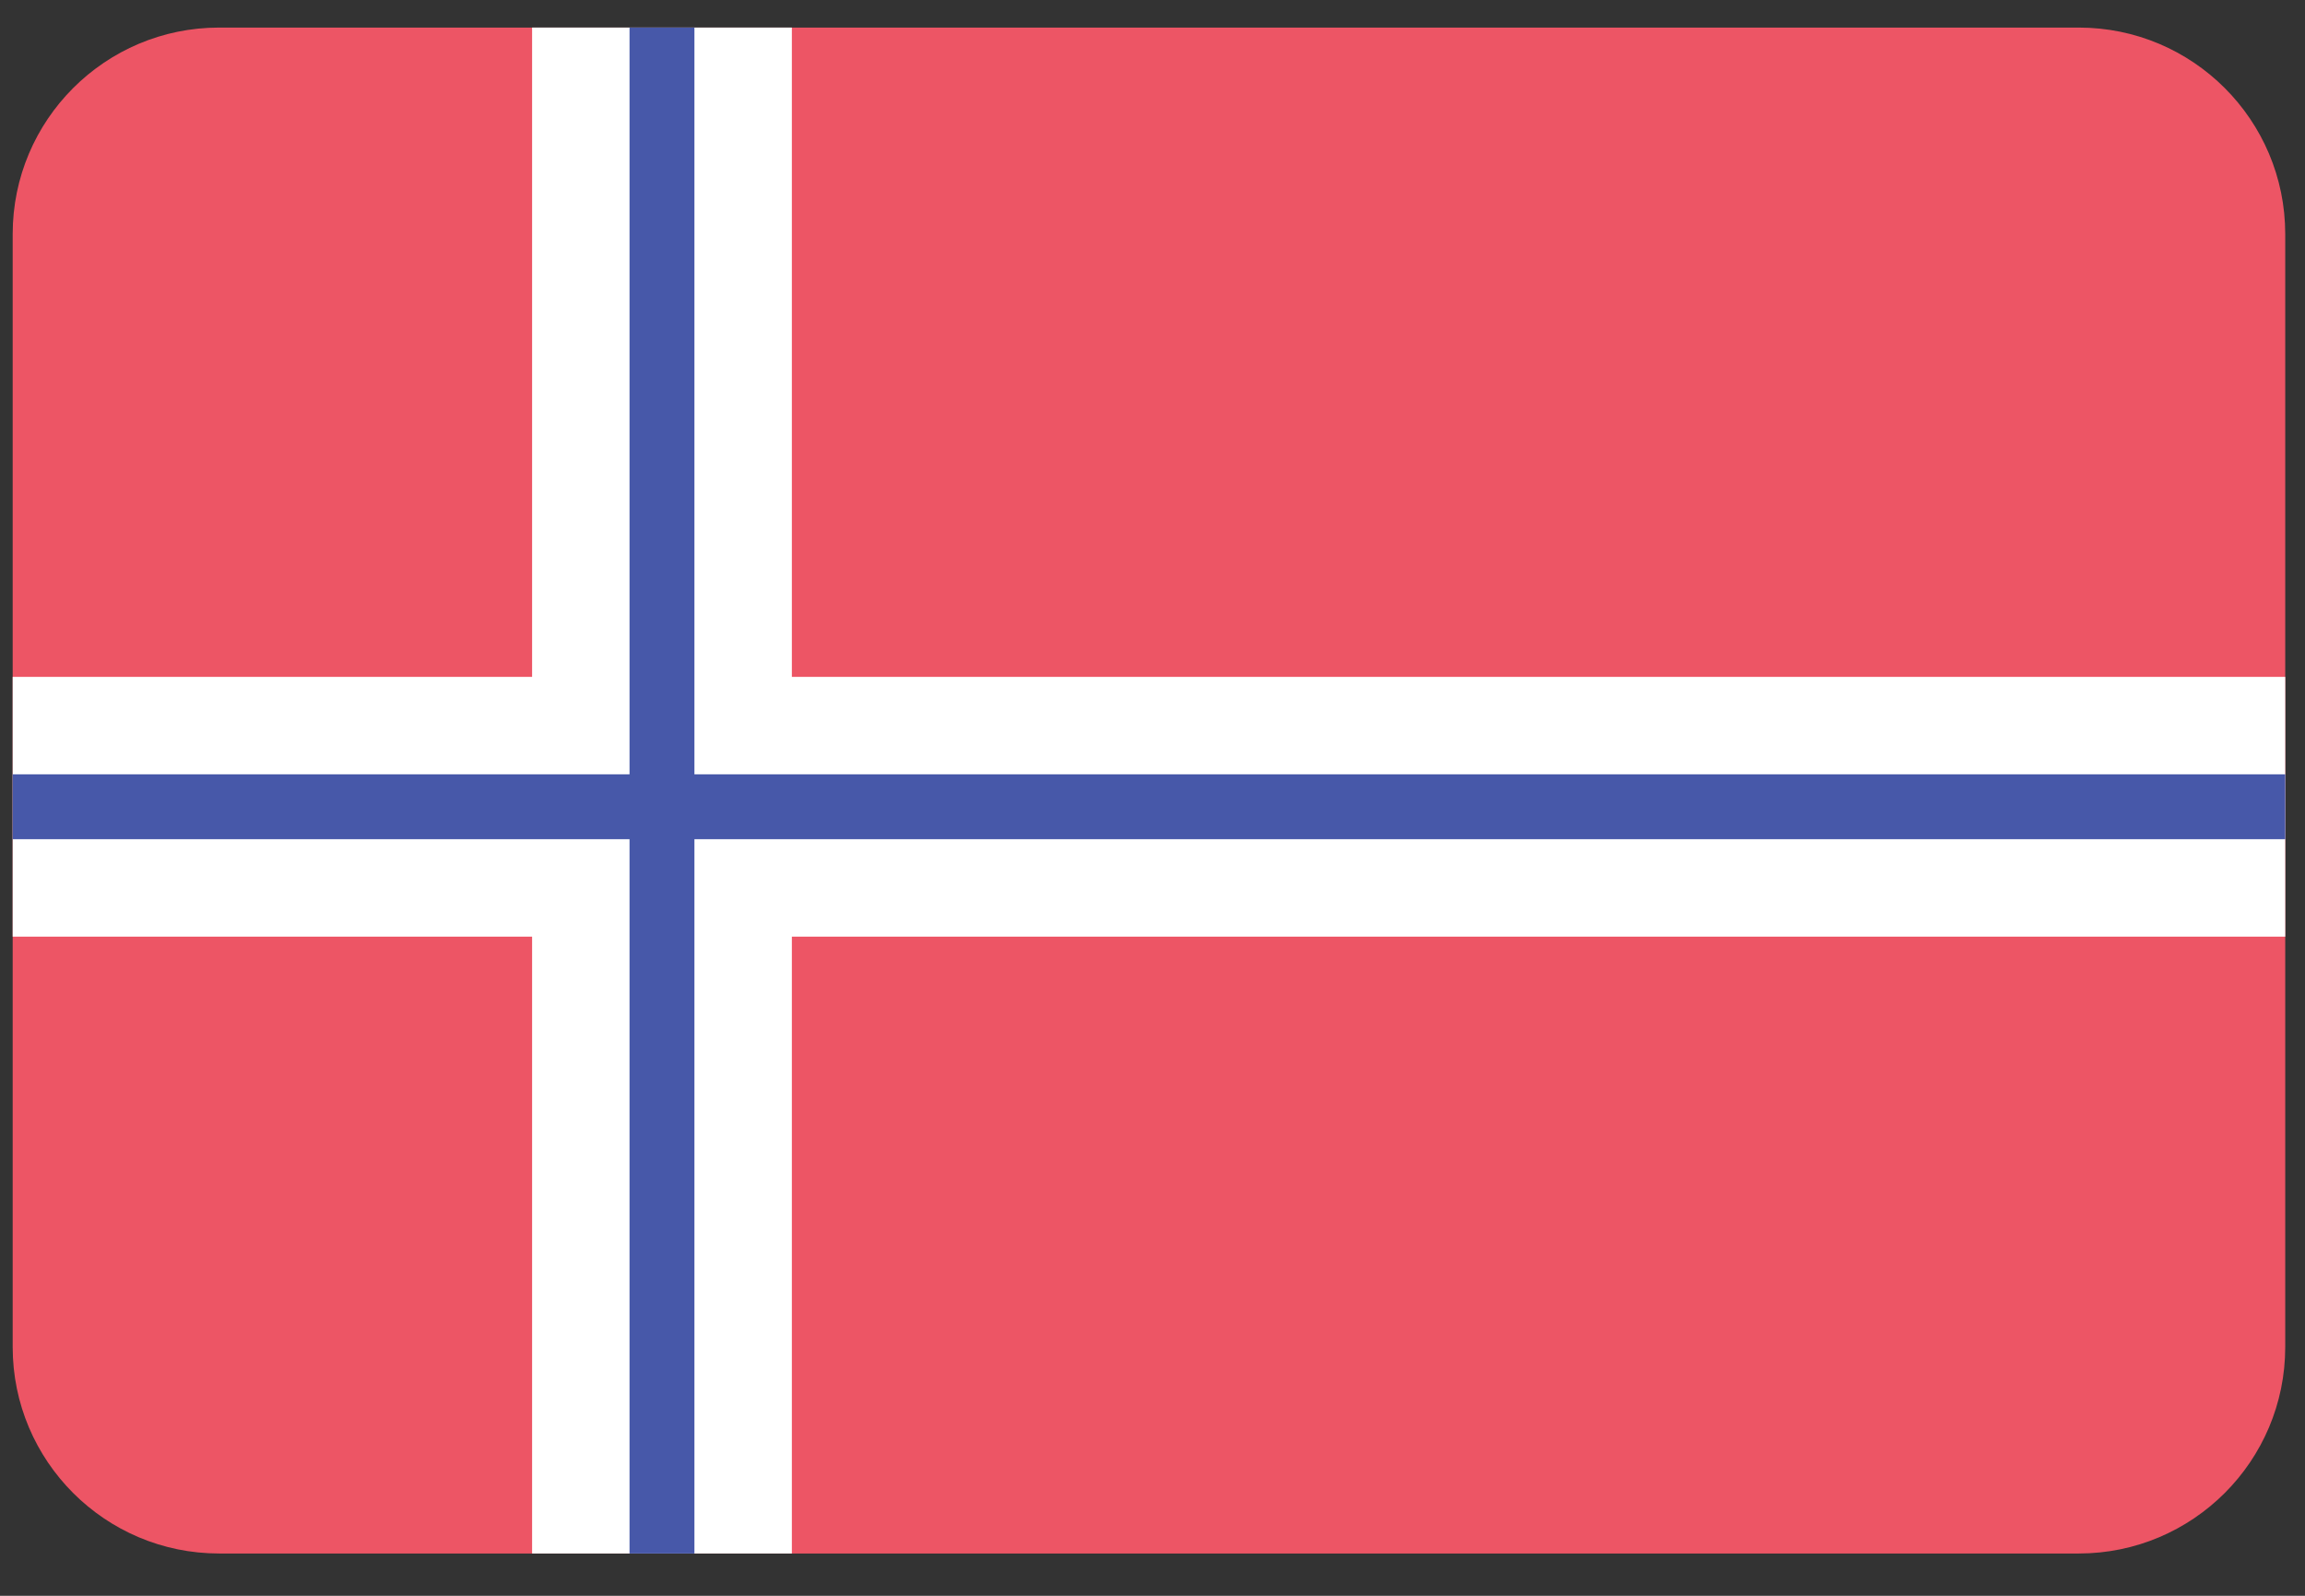
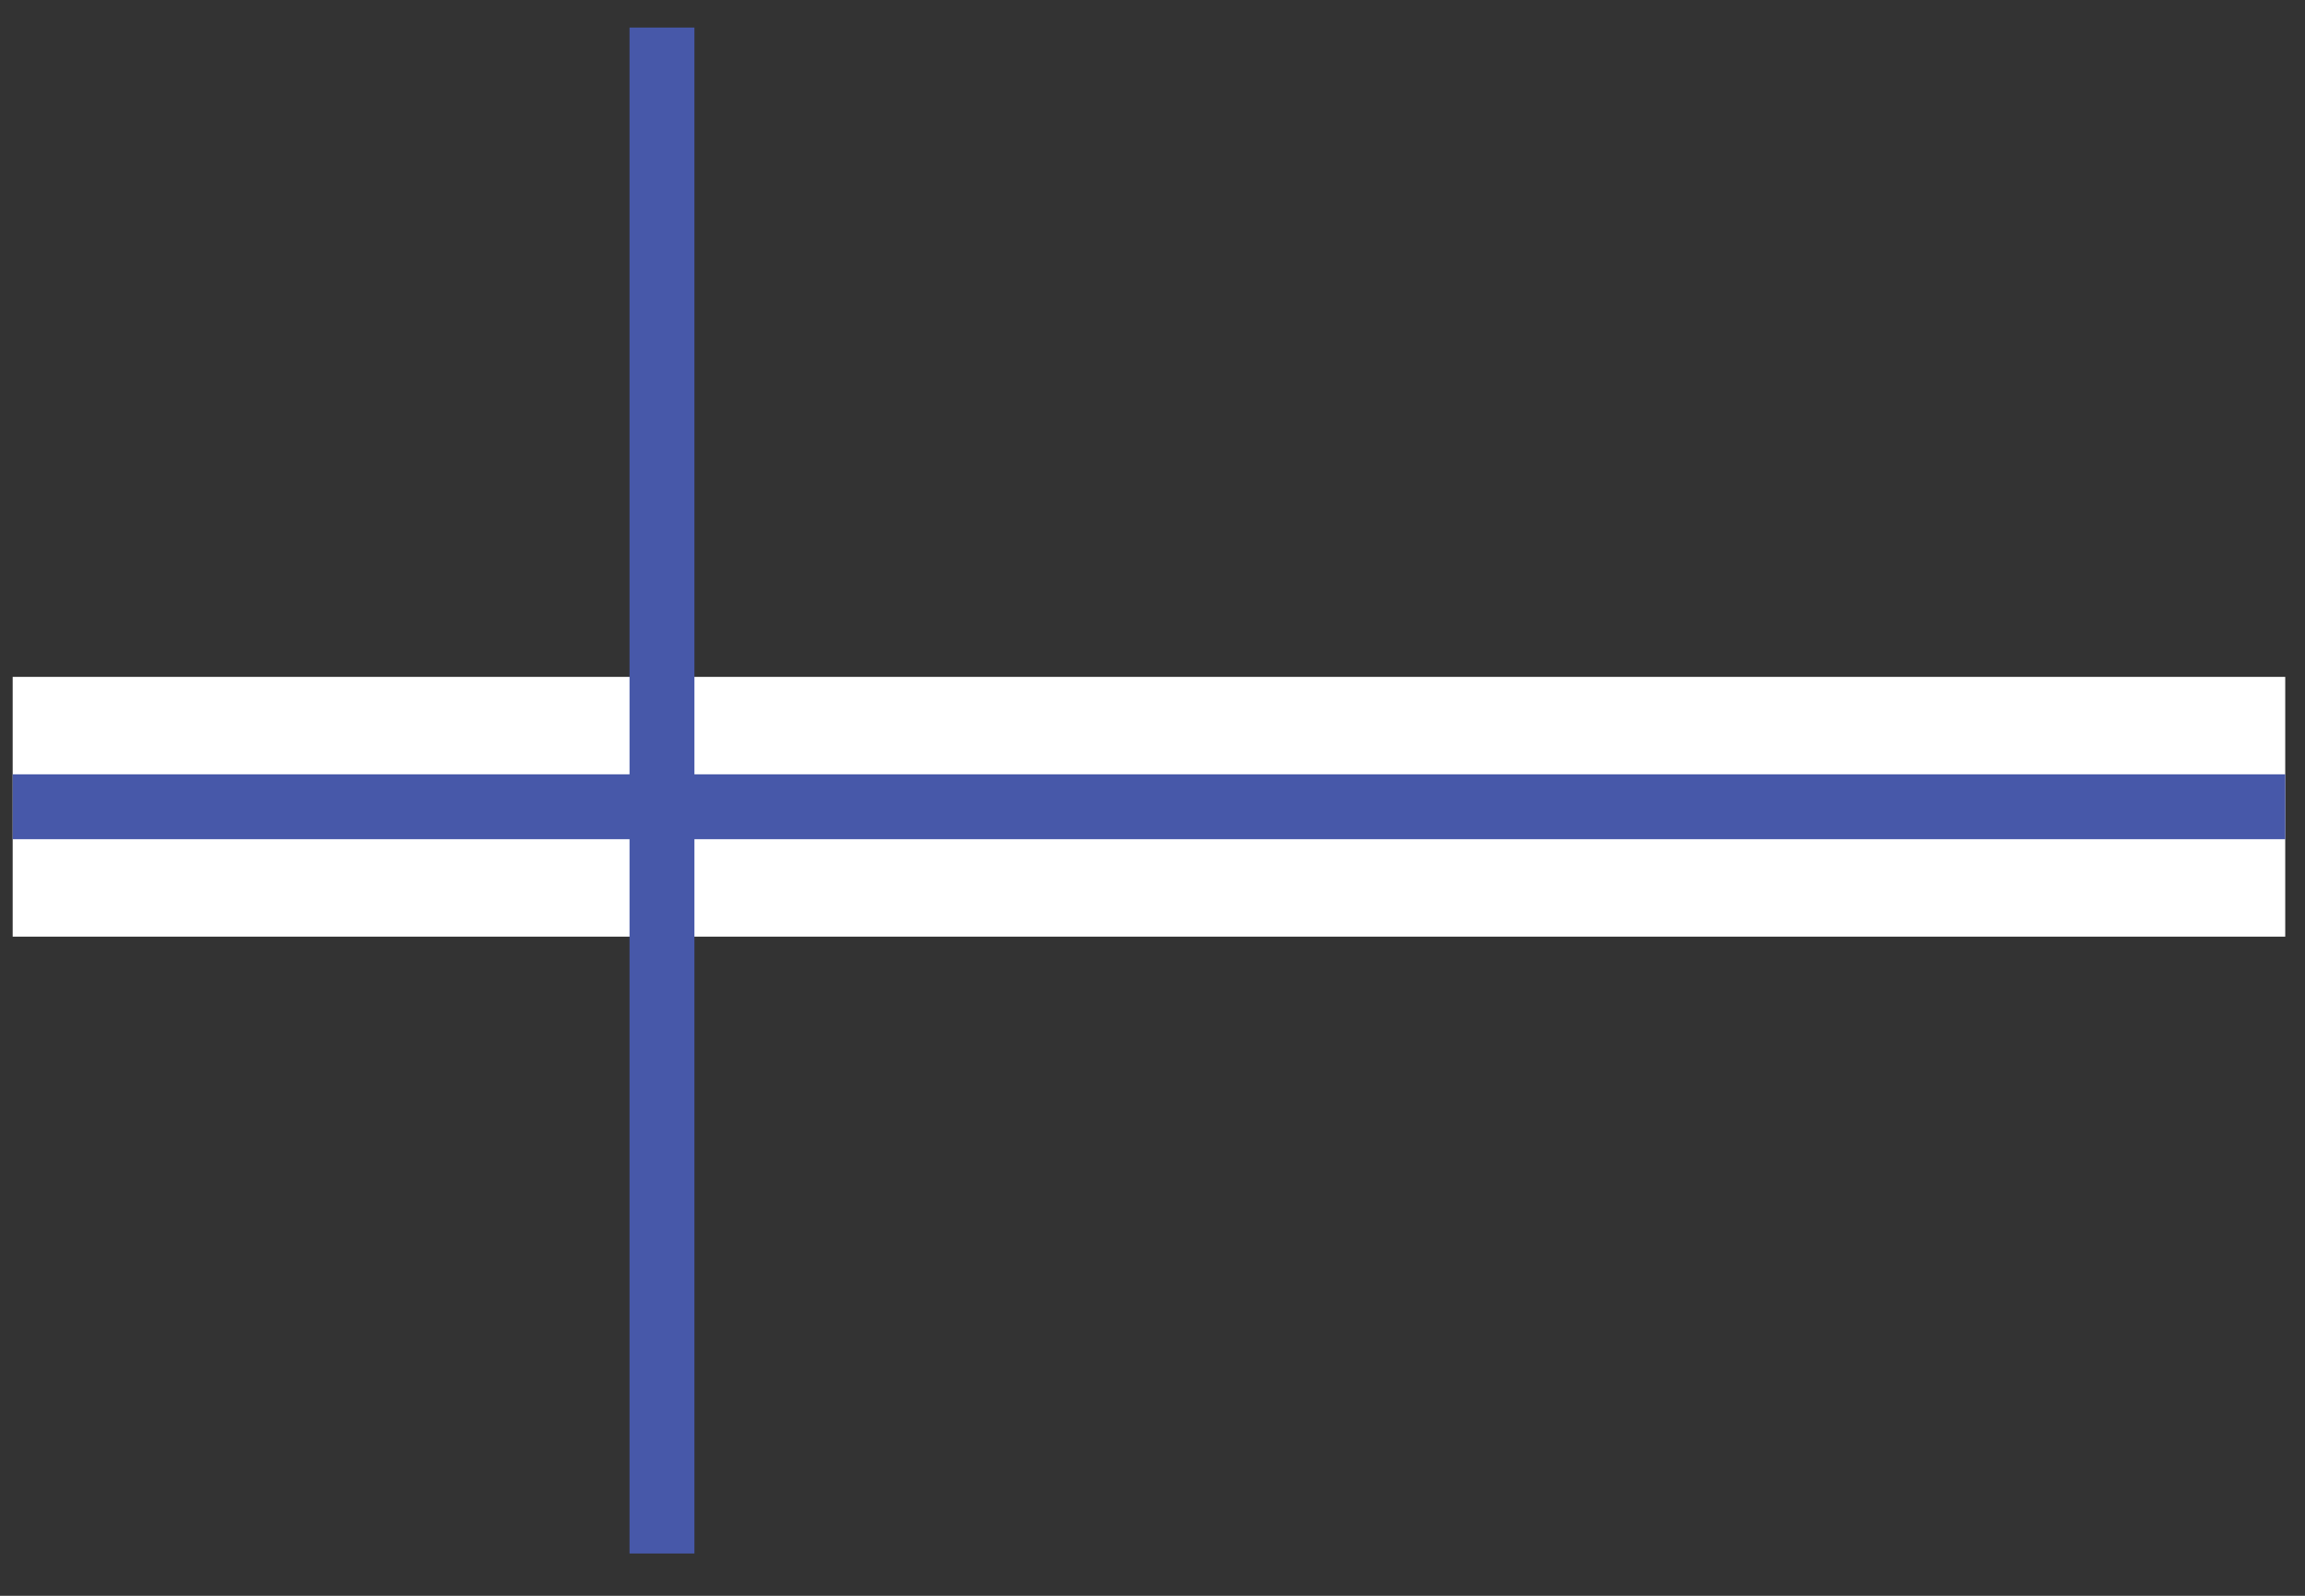
<svg xmlns="http://www.w3.org/2000/svg" width="26" height="18" viewBox="0 0 26 18" fill="none">
  <rect x="0" y="0" width="26" height="18" fill="#333333" stroke="none" />
  <g clip-path="url(#clip0)">
-     <path d="M23.448 0.311H2.472C1.186 0.311 0.143 1.354 0.143 2.64V15.194C0.143 16.48 1.186 17.523 2.472 17.523H23.448C24.734 17.523 25.777 16.48 25.777 15.194V2.64C25.777 1.354 24.734 0.311 23.448 0.311Z" fill="#ED5565" />
-     <path d="M8.932 0.311H6.002V17.523H8.932V0.311Z" fill="white" />
    <path d="M0.143 10.565V7.635H25.777V10.565H0.143Z" fill="white" />
-     <path d="M7.833 0.311H7.101V17.523H7.833V0.311Z" fill="#4758A9" />
+     <path d="M7.833 0.311H7.101V17.523H7.833Z" fill="#4758A9" />
    <path d="M0.143 9.466V8.734H25.777V9.466H0.143Z" fill="#4758A9" />
  </g>
  <defs>
    <clipPath id="clip0">
      <rect width="26" height="17.578" fill="white" />
    </clipPath>
  </defs>
</svg>